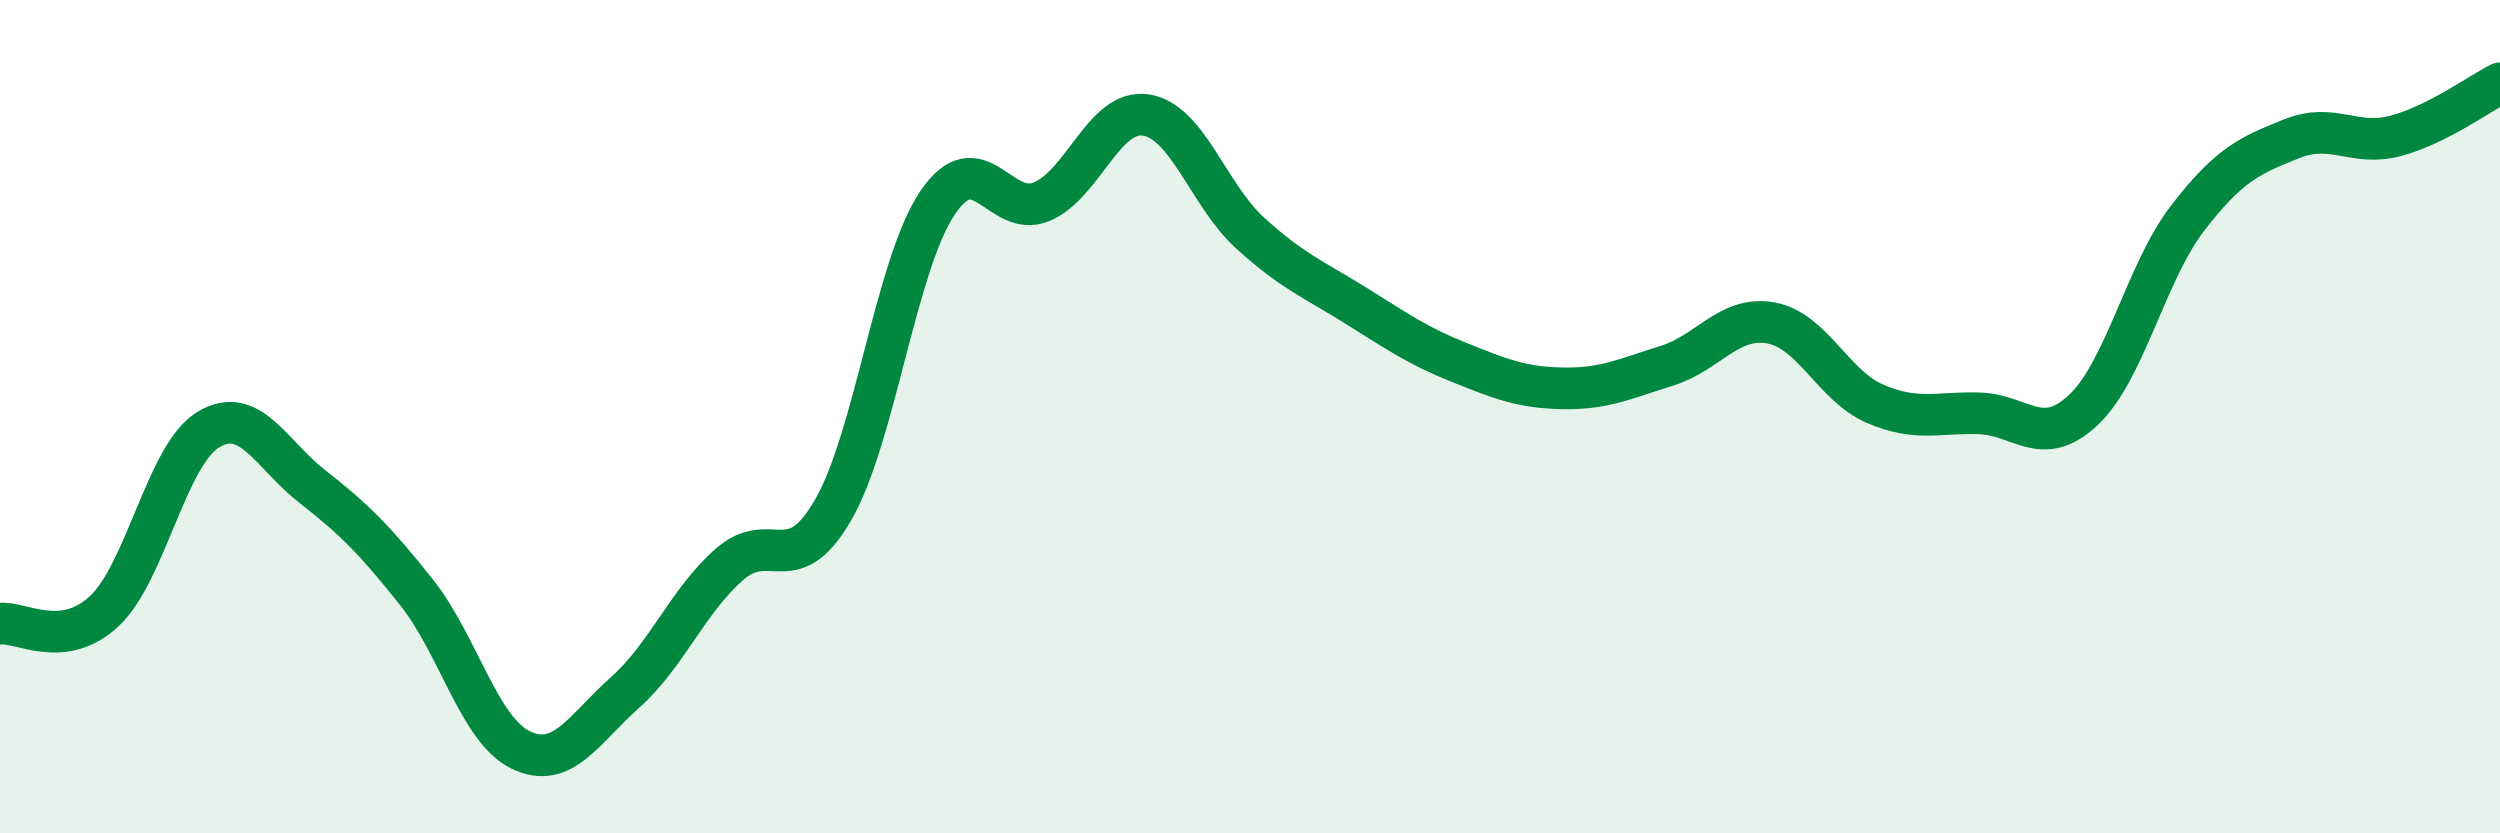
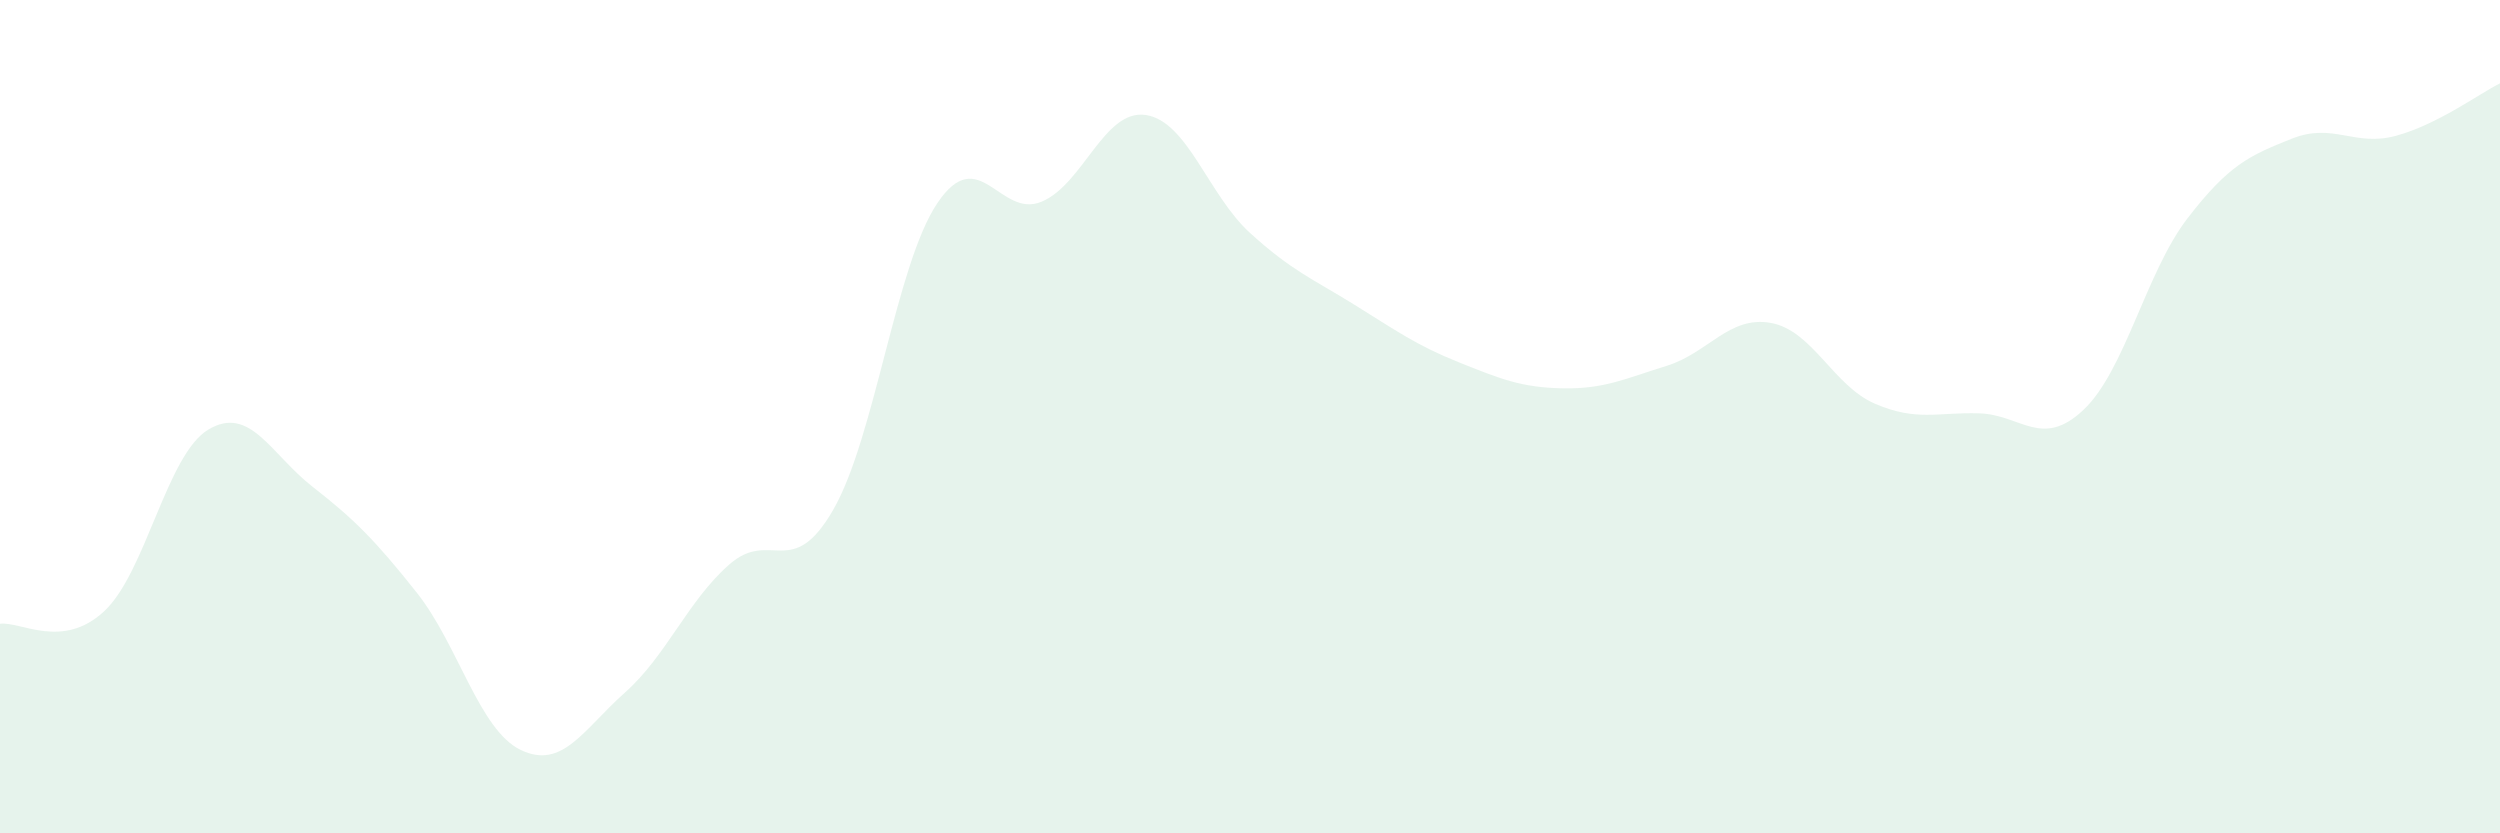
<svg xmlns="http://www.w3.org/2000/svg" width="60" height="20" viewBox="0 0 60 20">
  <path d="M 0,14.97 C 0.5,14.91 1.5,15.6 2.5,14.67 C 3.5,13.74 4,10.91 5,10.31 C 6,9.71 6.5,10.9 7.5,11.68 C 8.5,12.46 9,12.96 10,14.22 C 11,15.48 11.5,17.52 12.5,18 C 13.5,18.48 14,17.51 15,16.62 C 16,15.73 16.5,14.43 17.5,13.55 C 18.5,12.67 19,13.97 20,12.23 C 21,10.49 21.5,6.35 22.5,4.87 C 23.5,3.39 24,5.26 25,4.84 C 26,4.42 26.5,2.61 27.5,2.76 C 28.5,2.91 29,4.68 30,5.59 C 31,6.5 31.5,6.69 32.5,7.31 C 33.5,7.93 34,8.29 35,8.69 C 36,9.09 36.5,9.3 37.5,9.32 C 38.5,9.34 39,9.09 40,8.78 C 41,8.47 41.5,7.57 42.5,7.75 C 43.5,7.93 44,9.26 45,9.69 C 46,10.12 46.5,9.89 47.5,9.92 C 48.5,9.95 49,10.78 50,9.84 C 51,8.9 51.5,6.54 52.5,5.24 C 53.5,3.94 54,3.73 55,3.33 C 56,2.93 56.5,3.53 57.5,3.26 C 58.5,2.99 59.5,2.25 60,2L60 20L0 20Z" fill="#008740" opacity="0.1" stroke-linecap="round" stroke-linejoin="round" />
-   <path d="M 0,14.97 C 0.5,14.91 1.5,15.6 2.5,14.67 C 3.5,13.74 4,10.91 5,10.31 C 6,9.71 6.5,10.9 7.5,11.68 C 8.5,12.46 9,12.96 10,14.22 C 11,15.48 11.5,17.52 12.5,18 C 13.5,18.48 14,17.51 15,16.62 C 16,15.73 16.5,14.43 17.5,13.55 C 18.5,12.67 19,13.97 20,12.23 C 21,10.49 21.5,6.35 22.5,4.87 C 23.5,3.39 24,5.26 25,4.84 C 26,4.42 26.5,2.61 27.5,2.76 C 28.5,2.91 29,4.68 30,5.59 C 31,6.5 31.5,6.69 32.5,7.31 C 33.5,7.93 34,8.29 35,8.69 C 36,9.09 36.5,9.3 37.5,9.32 C 38.5,9.34 39,9.09 40,8.78 C 41,8.47 41.5,7.57 42.5,7.75 C 43.5,7.93 44,9.26 45,9.69 C 46,10.12 46.5,9.89 47.5,9.92 C 48.5,9.95 49,10.78 50,9.84 C 51,8.9 51.5,6.54 52.5,5.24 C 53.5,3.94 54,3.73 55,3.33 C 56,2.93 56.5,3.53 57.5,3.26 C 58.5,2.99 59.5,2.25 60,2" stroke="#008740" stroke-width="1" fill="none" stroke-linecap="round" stroke-linejoin="round" />
</svg>